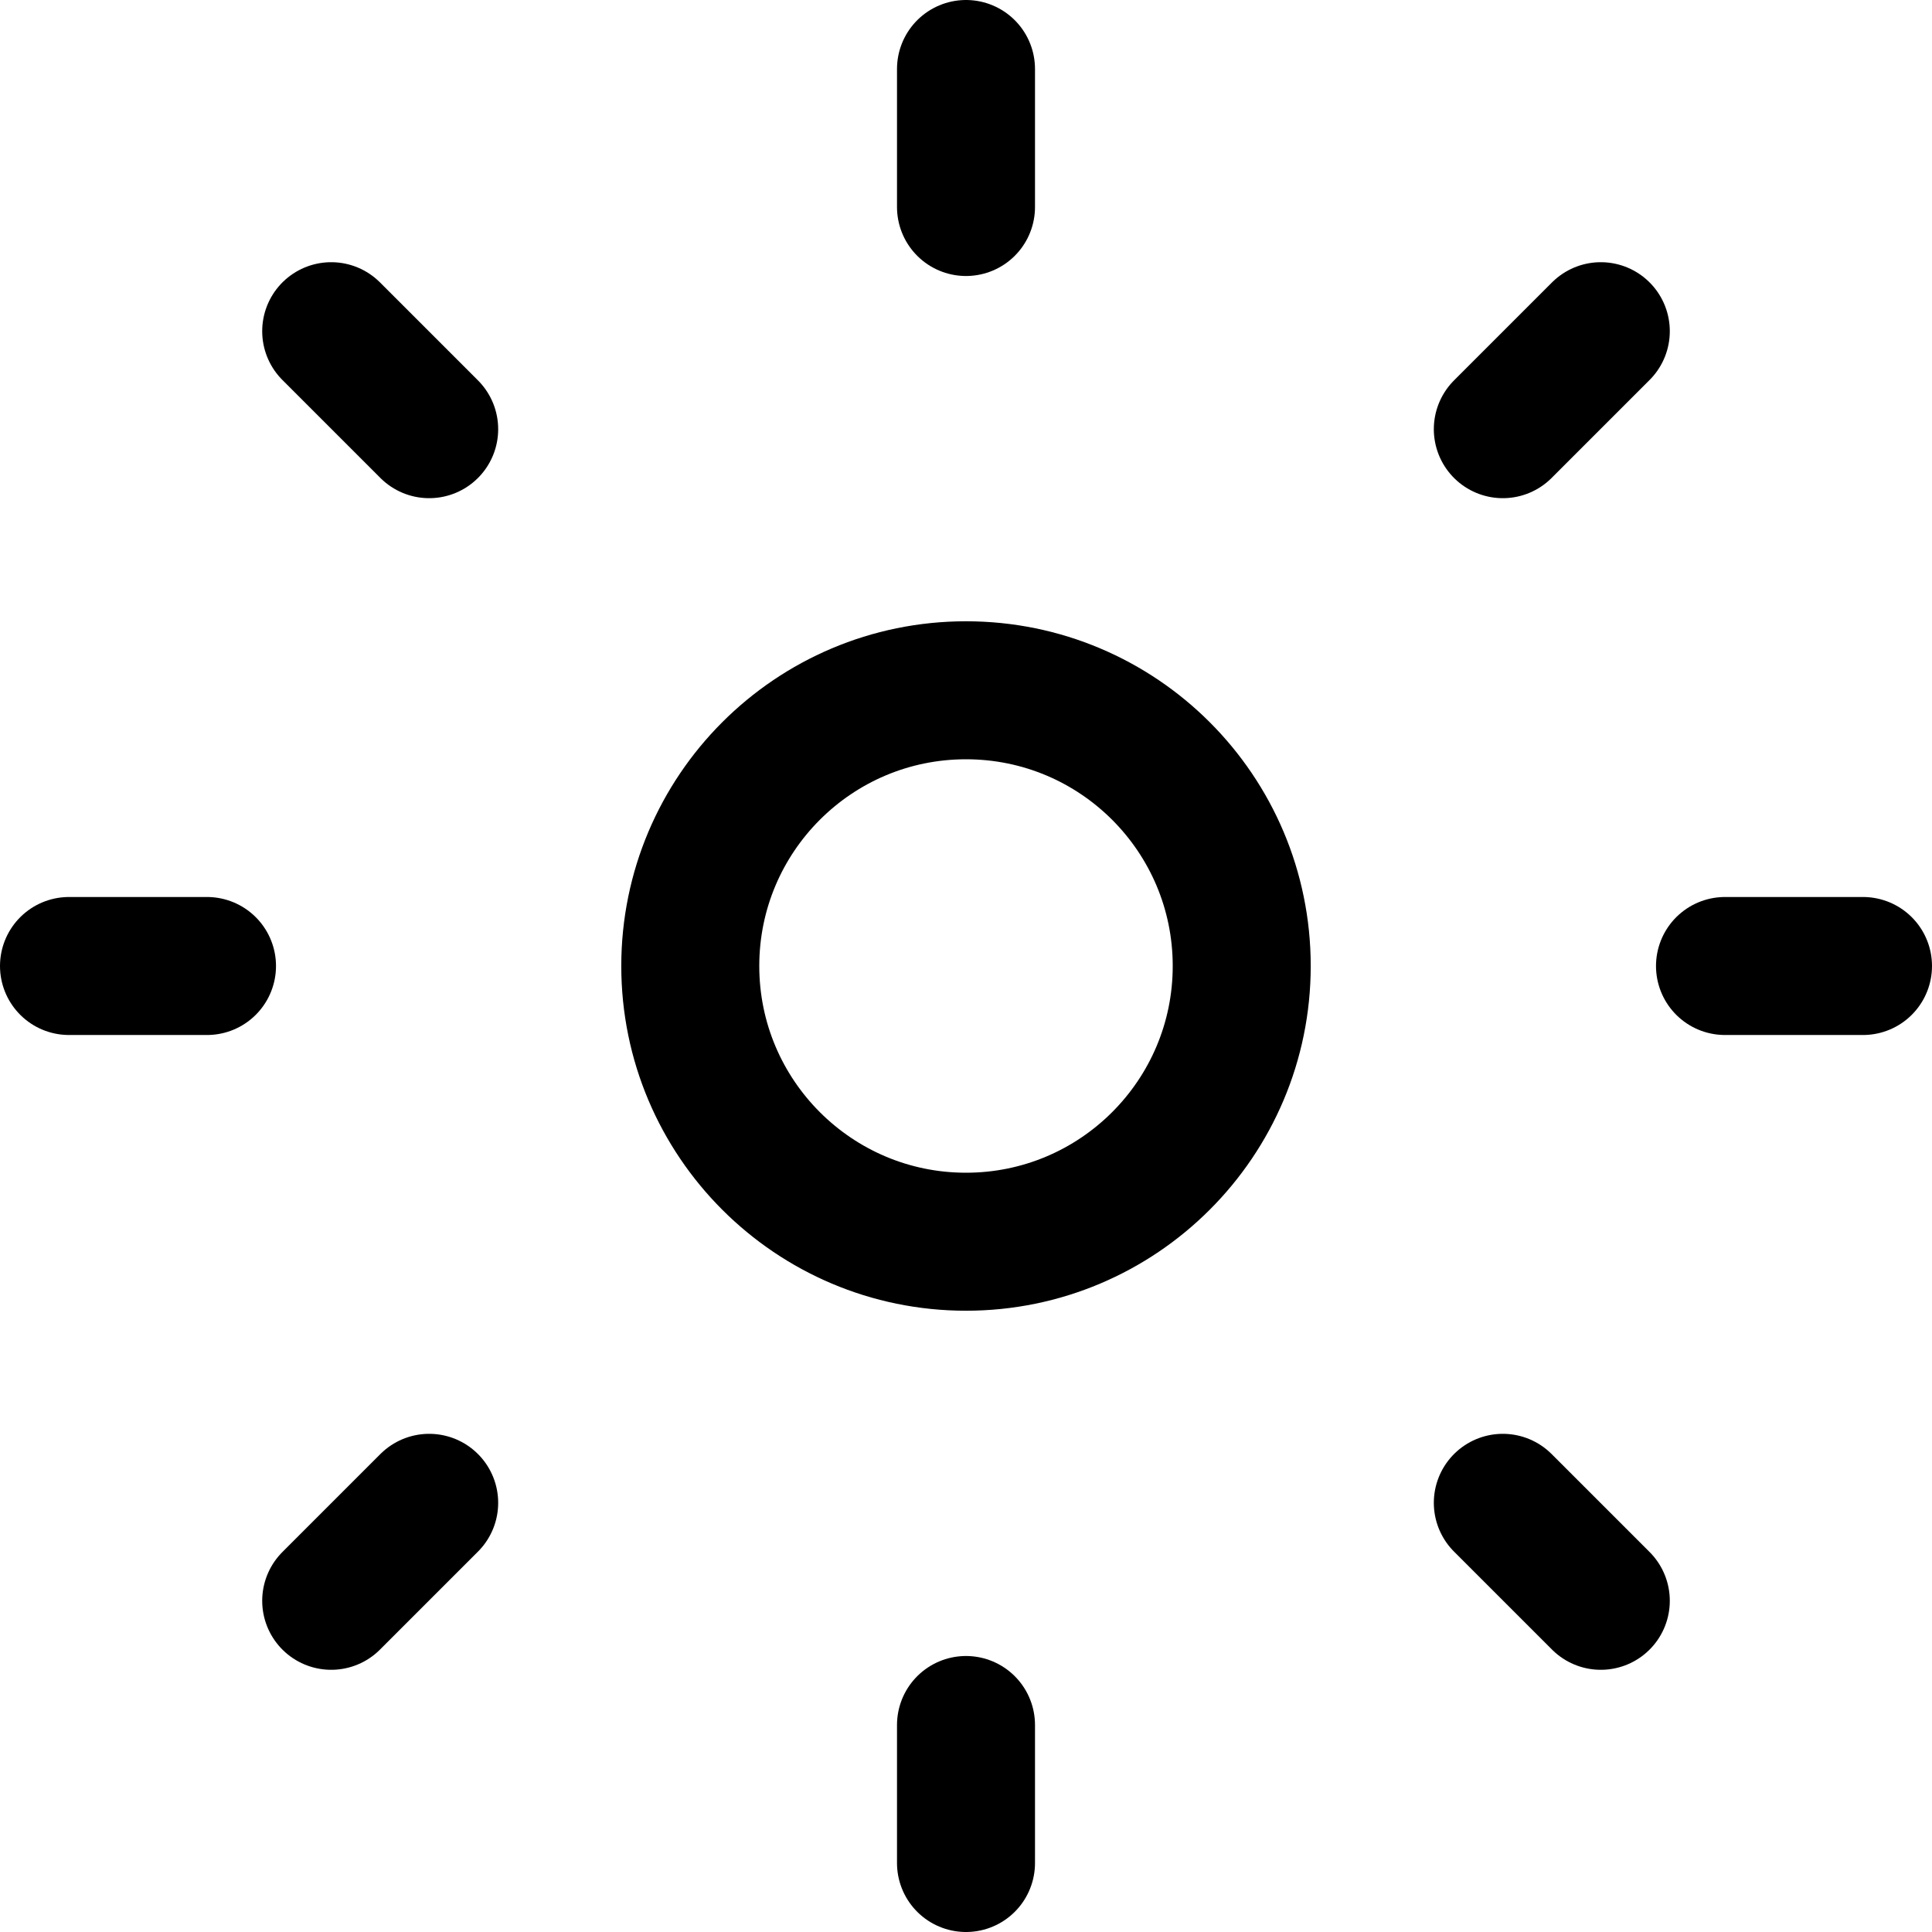
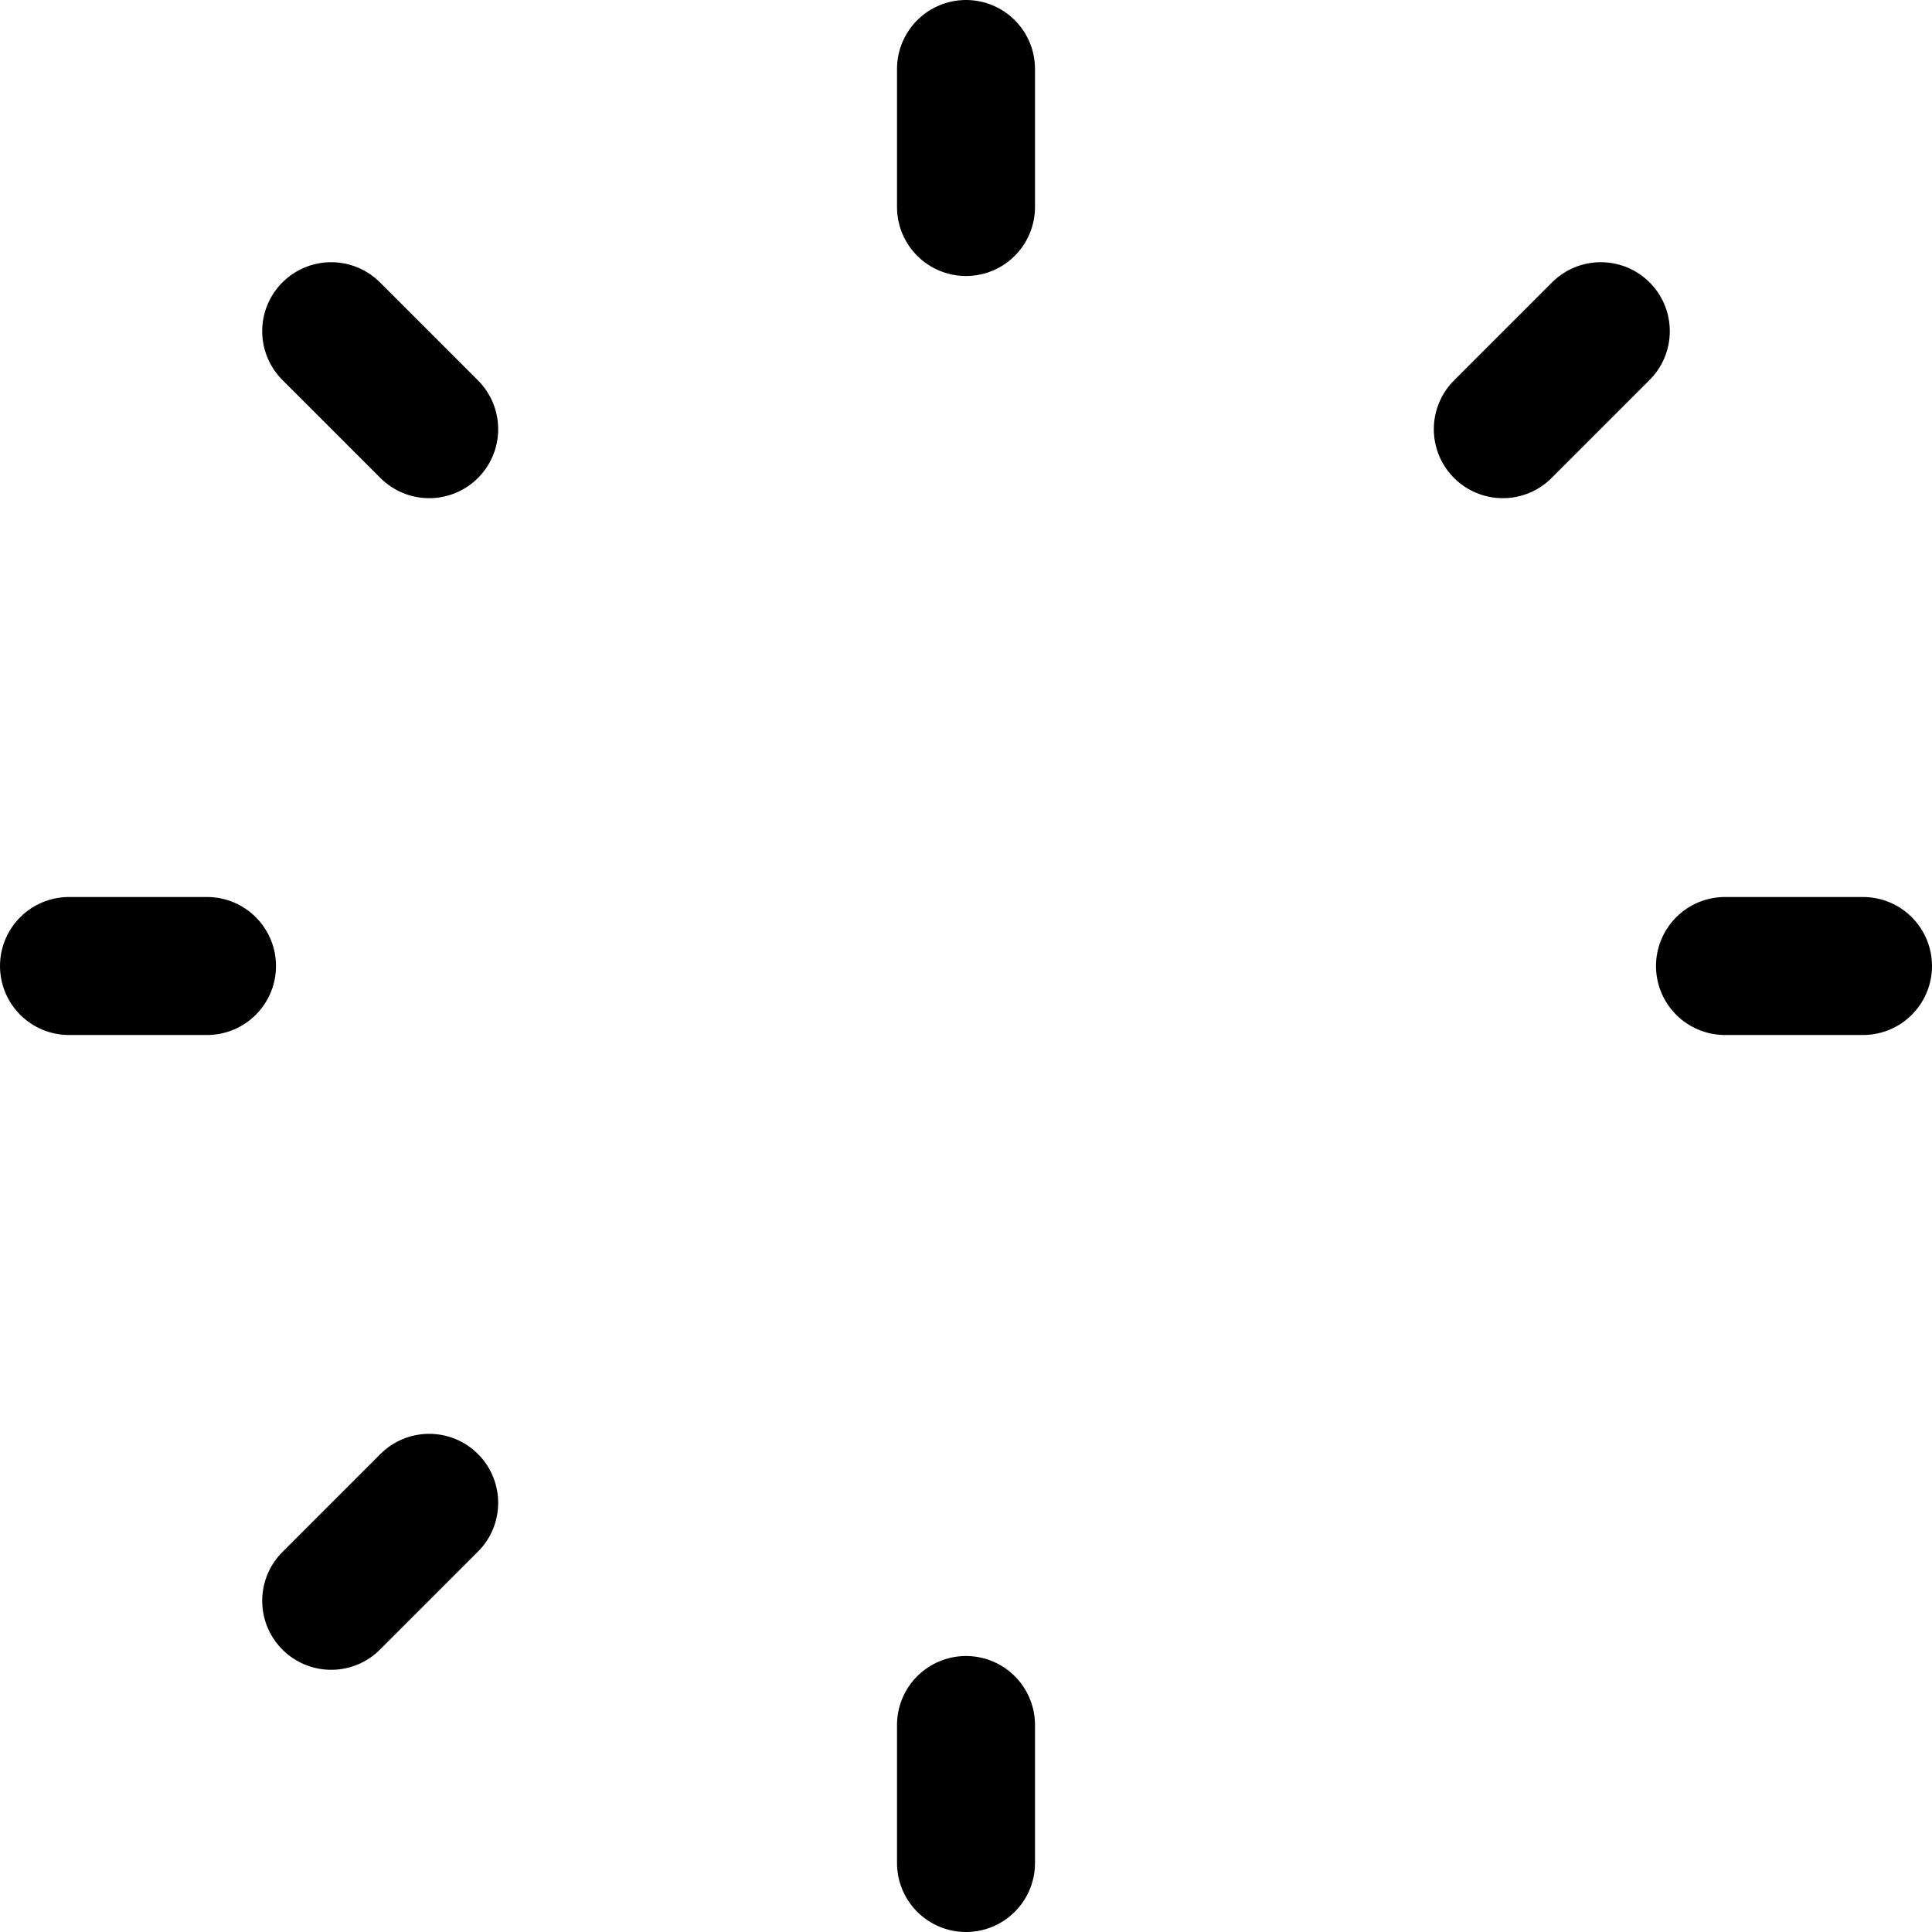
<svg xmlns="http://www.w3.org/2000/svg" fill="none" viewBox="0 0 14 14" id="Brightness-1--Streamline-Core">
  <desc>Brightness 1 Streamline Icon: https://streamlinehq.com</desc>
  <g id="brightness-1--bright-adjust-brightness-adjustment-sun-raise-controls">
-     <path id="Vector" stroke="#000000" stroke-linecap="round" stroke-linejoin="round" d="M7 8.998c1.103 0 1.998 -0.895 1.998 -1.998S8.104 5.002 7 5.002s-1.998 0.895 -1.998 1.998 0.895 1.998 1.998 1.998Z" stroke-width="1" />
    <path id="Vector_2" stroke="#000000" stroke-linecap="round" stroke-linejoin="round" d="M7 0.5v1" stroke-width="1" />
    <path id="Vector_3" stroke="#000000" stroke-linecap="round" stroke-linejoin="round" d="M7 12.5v1" stroke-width="1" />
    <path id="Vector_4" stroke="#000000" stroke-linecap="round" stroke-linejoin="round" d="M13.5 7h-1" stroke-width="1" />
    <path id="Vector_5" stroke="#000000" stroke-linecap="round" stroke-linejoin="round" d="M1.5 7h-1" stroke-width="1" />
    <path id="Vector_6" stroke="#000000" stroke-linecap="round" stroke-linejoin="round" d="m11.6 2.4 -0.71 0.71" stroke-width="1" />
    <path id="Vector_7" stroke="#000000" stroke-linecap="round" stroke-linejoin="round" d="m3.11 10.89 -0.71 0.71" stroke-width="1" />
-     <path id="Vector_8" stroke="#000000" stroke-linecap="round" stroke-linejoin="round" d="m11.6 11.6 -0.71 -0.71" stroke-width="1" />
    <path id="Vector_9" stroke="#000000" stroke-linecap="round" stroke-linejoin="round" d="m3.11 3.11 -0.71 -0.71" stroke-width="1" />
  </g>
</svg>